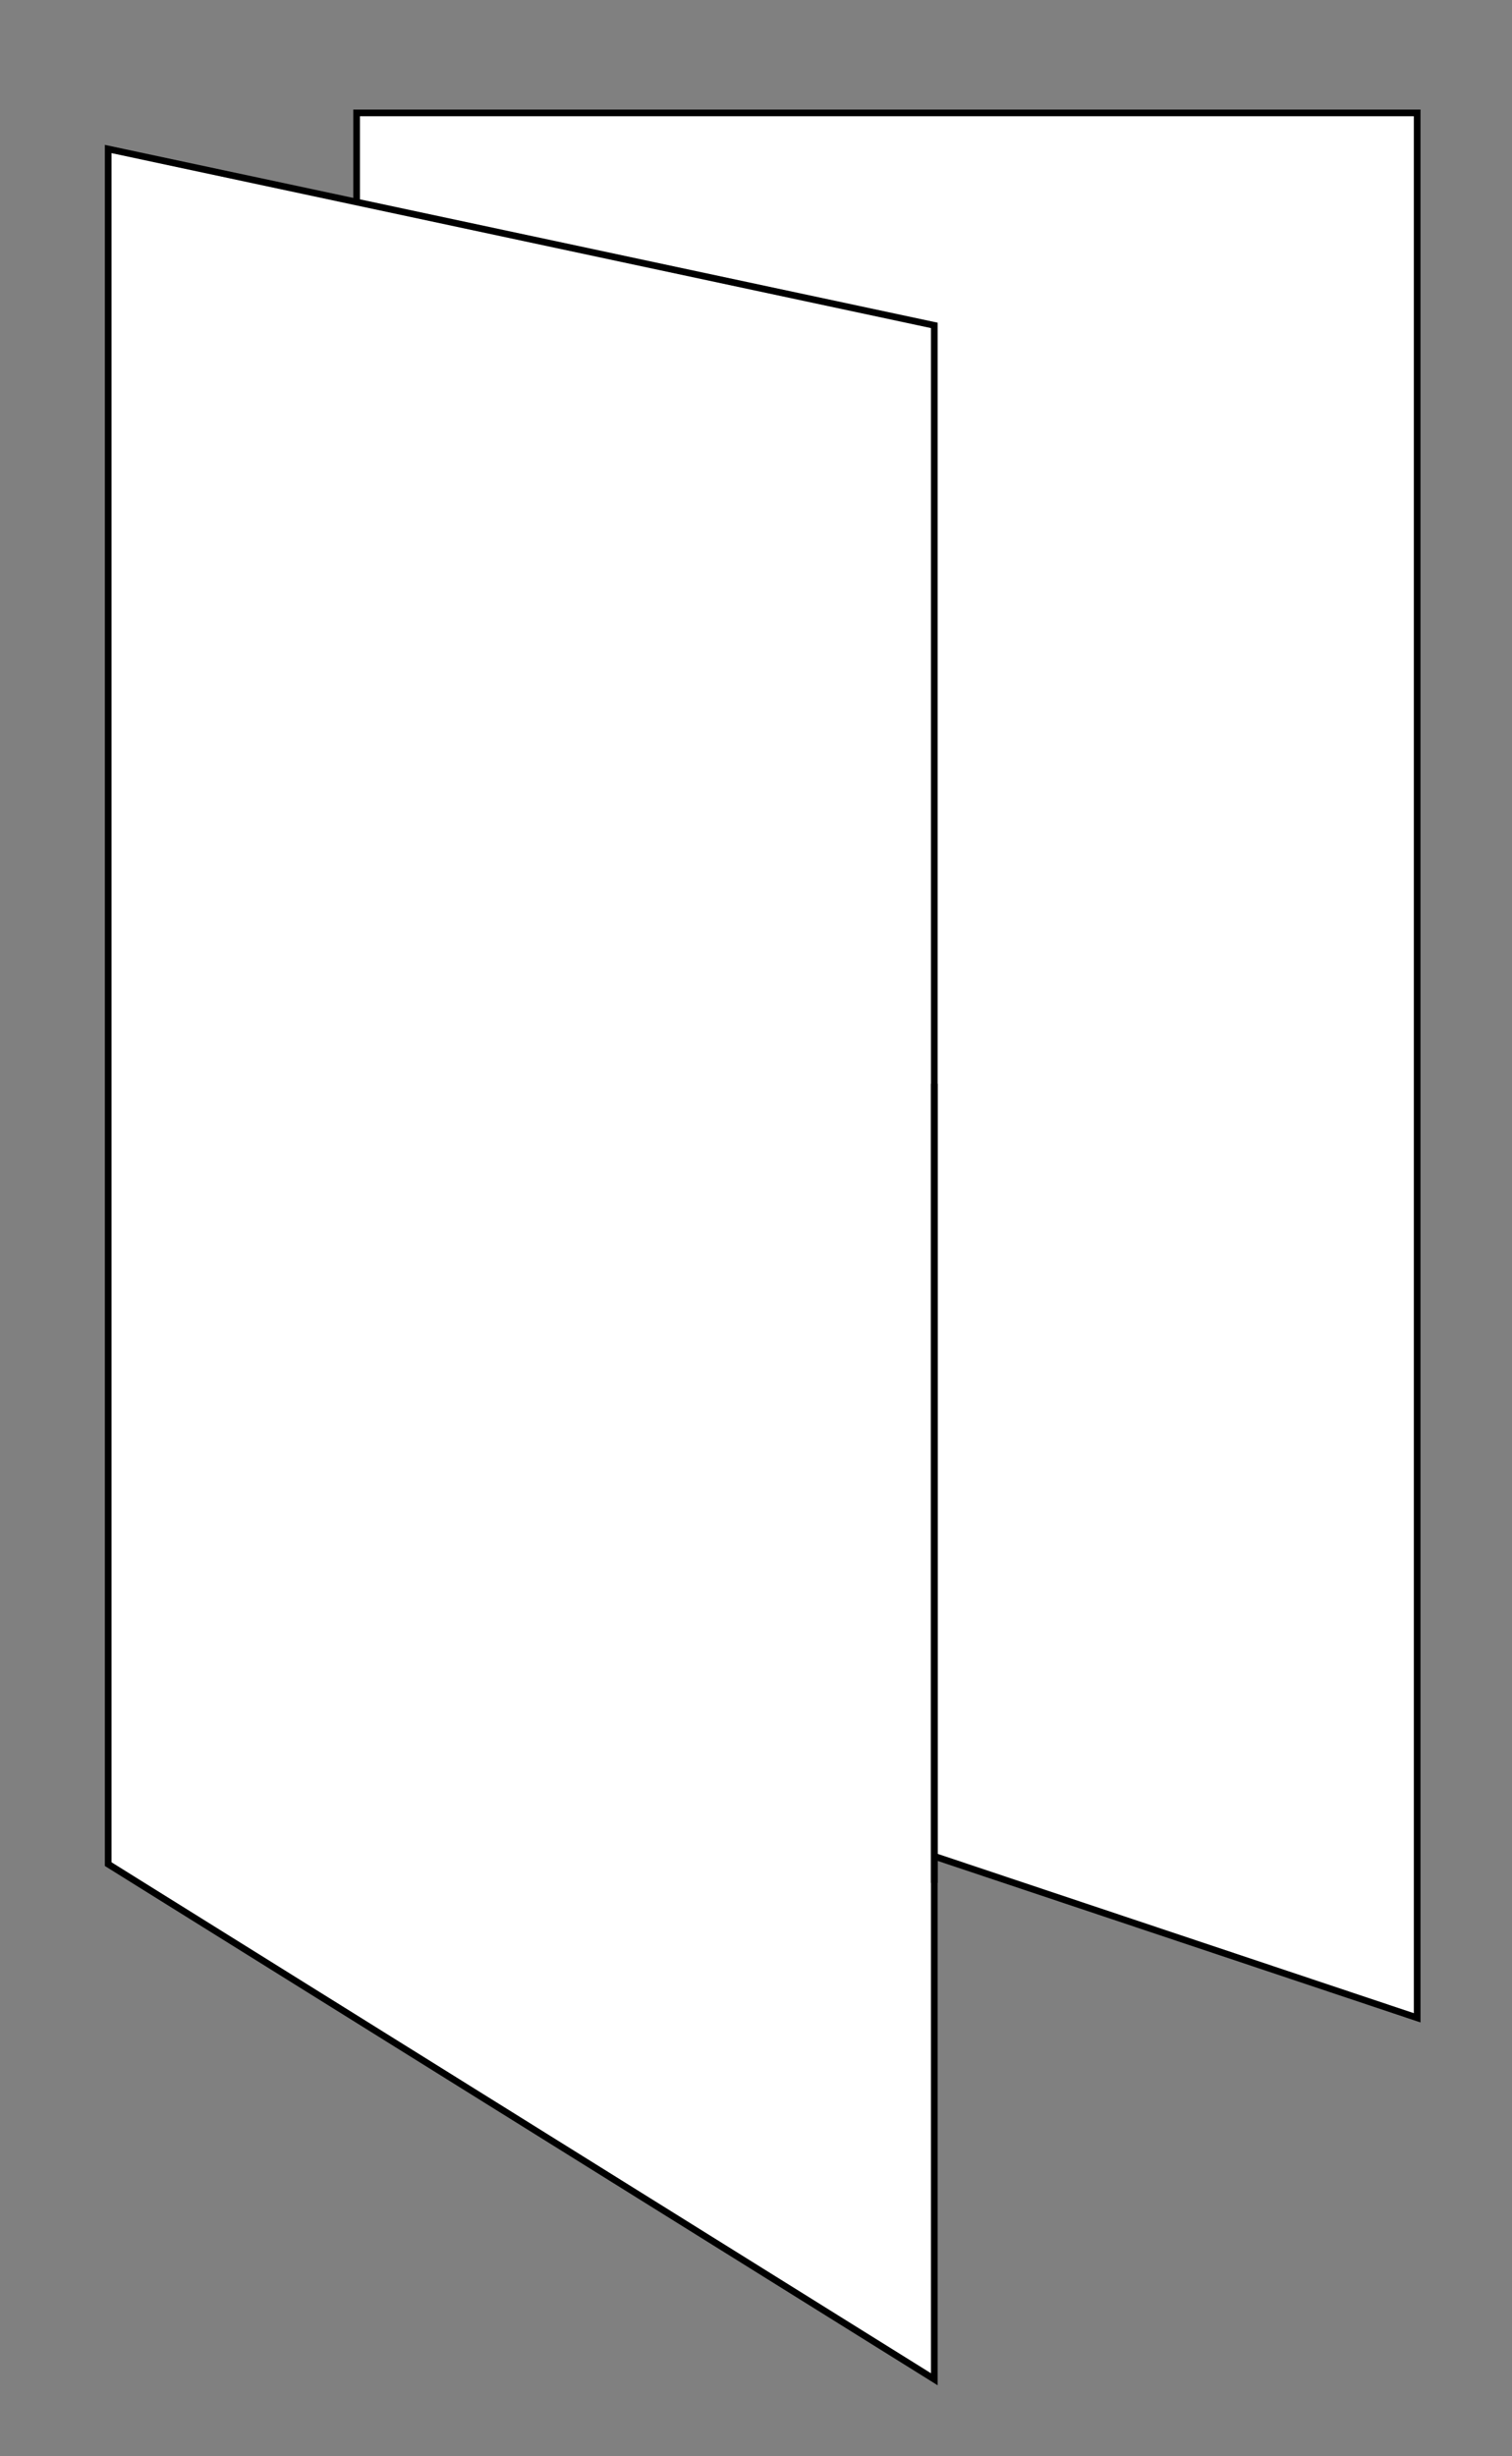
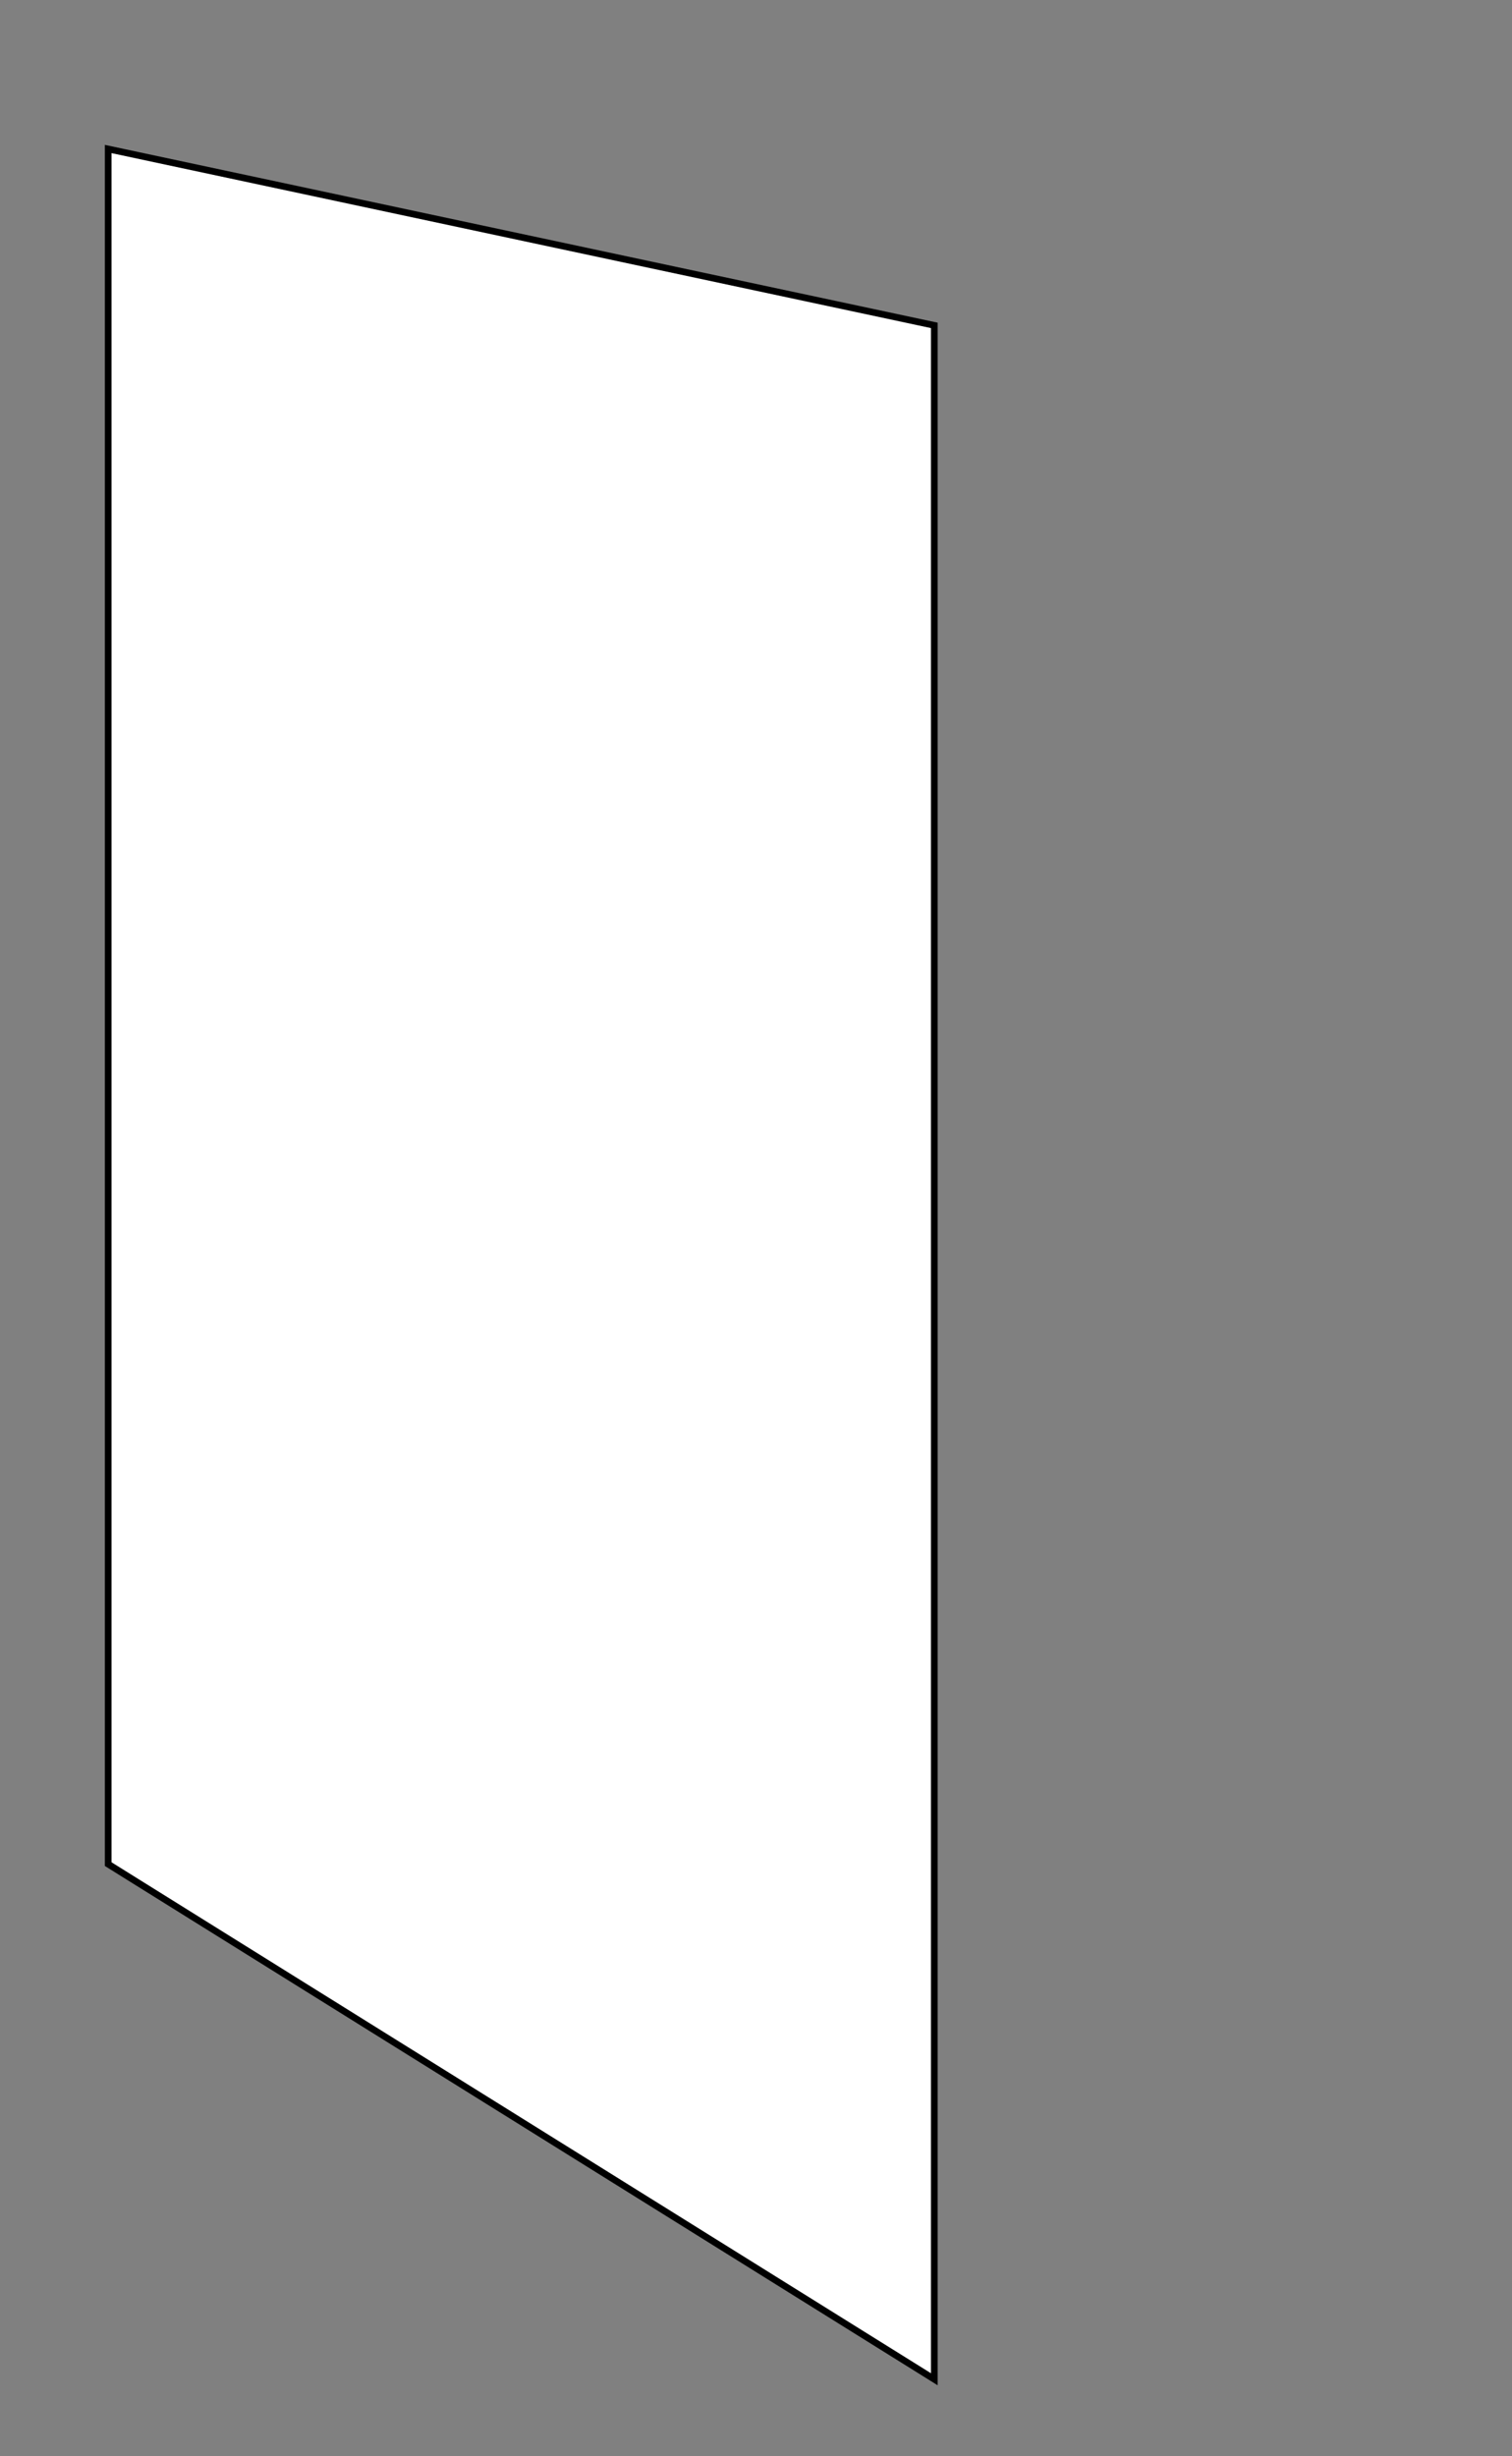
<svg xmlns="http://www.w3.org/2000/svg" id="Ebene_1" version="1.1" viewBox="0 0 226.4 367.6">
  <rect x="0" y="0" width="226.4" height="367.6" fill="#808080" stroke="none" />
  <defs>
    <style>
      .st0 {
        fill: #fff;
      }

      .st0, .st1 {
        stroke: #000;
        stroke-miterlimit: 10;
      }

      .st1 {
        fill: none;
      }
    </style>
  </defs>
-   <polygon class="st0" points="212.2 302 53.4 248.9 53.4 16.9 212.2 16.9 212.2 27.5 212.2 302" />
  <polygon class="st0" points="16.2 22.3 16.2 279 139.9 356.1 139.9 48.7 16.2 22.3" />
-   <line class="st1" x1="139.9" y1="281.8" x2="139.9" y2="162.2" />
</svg>